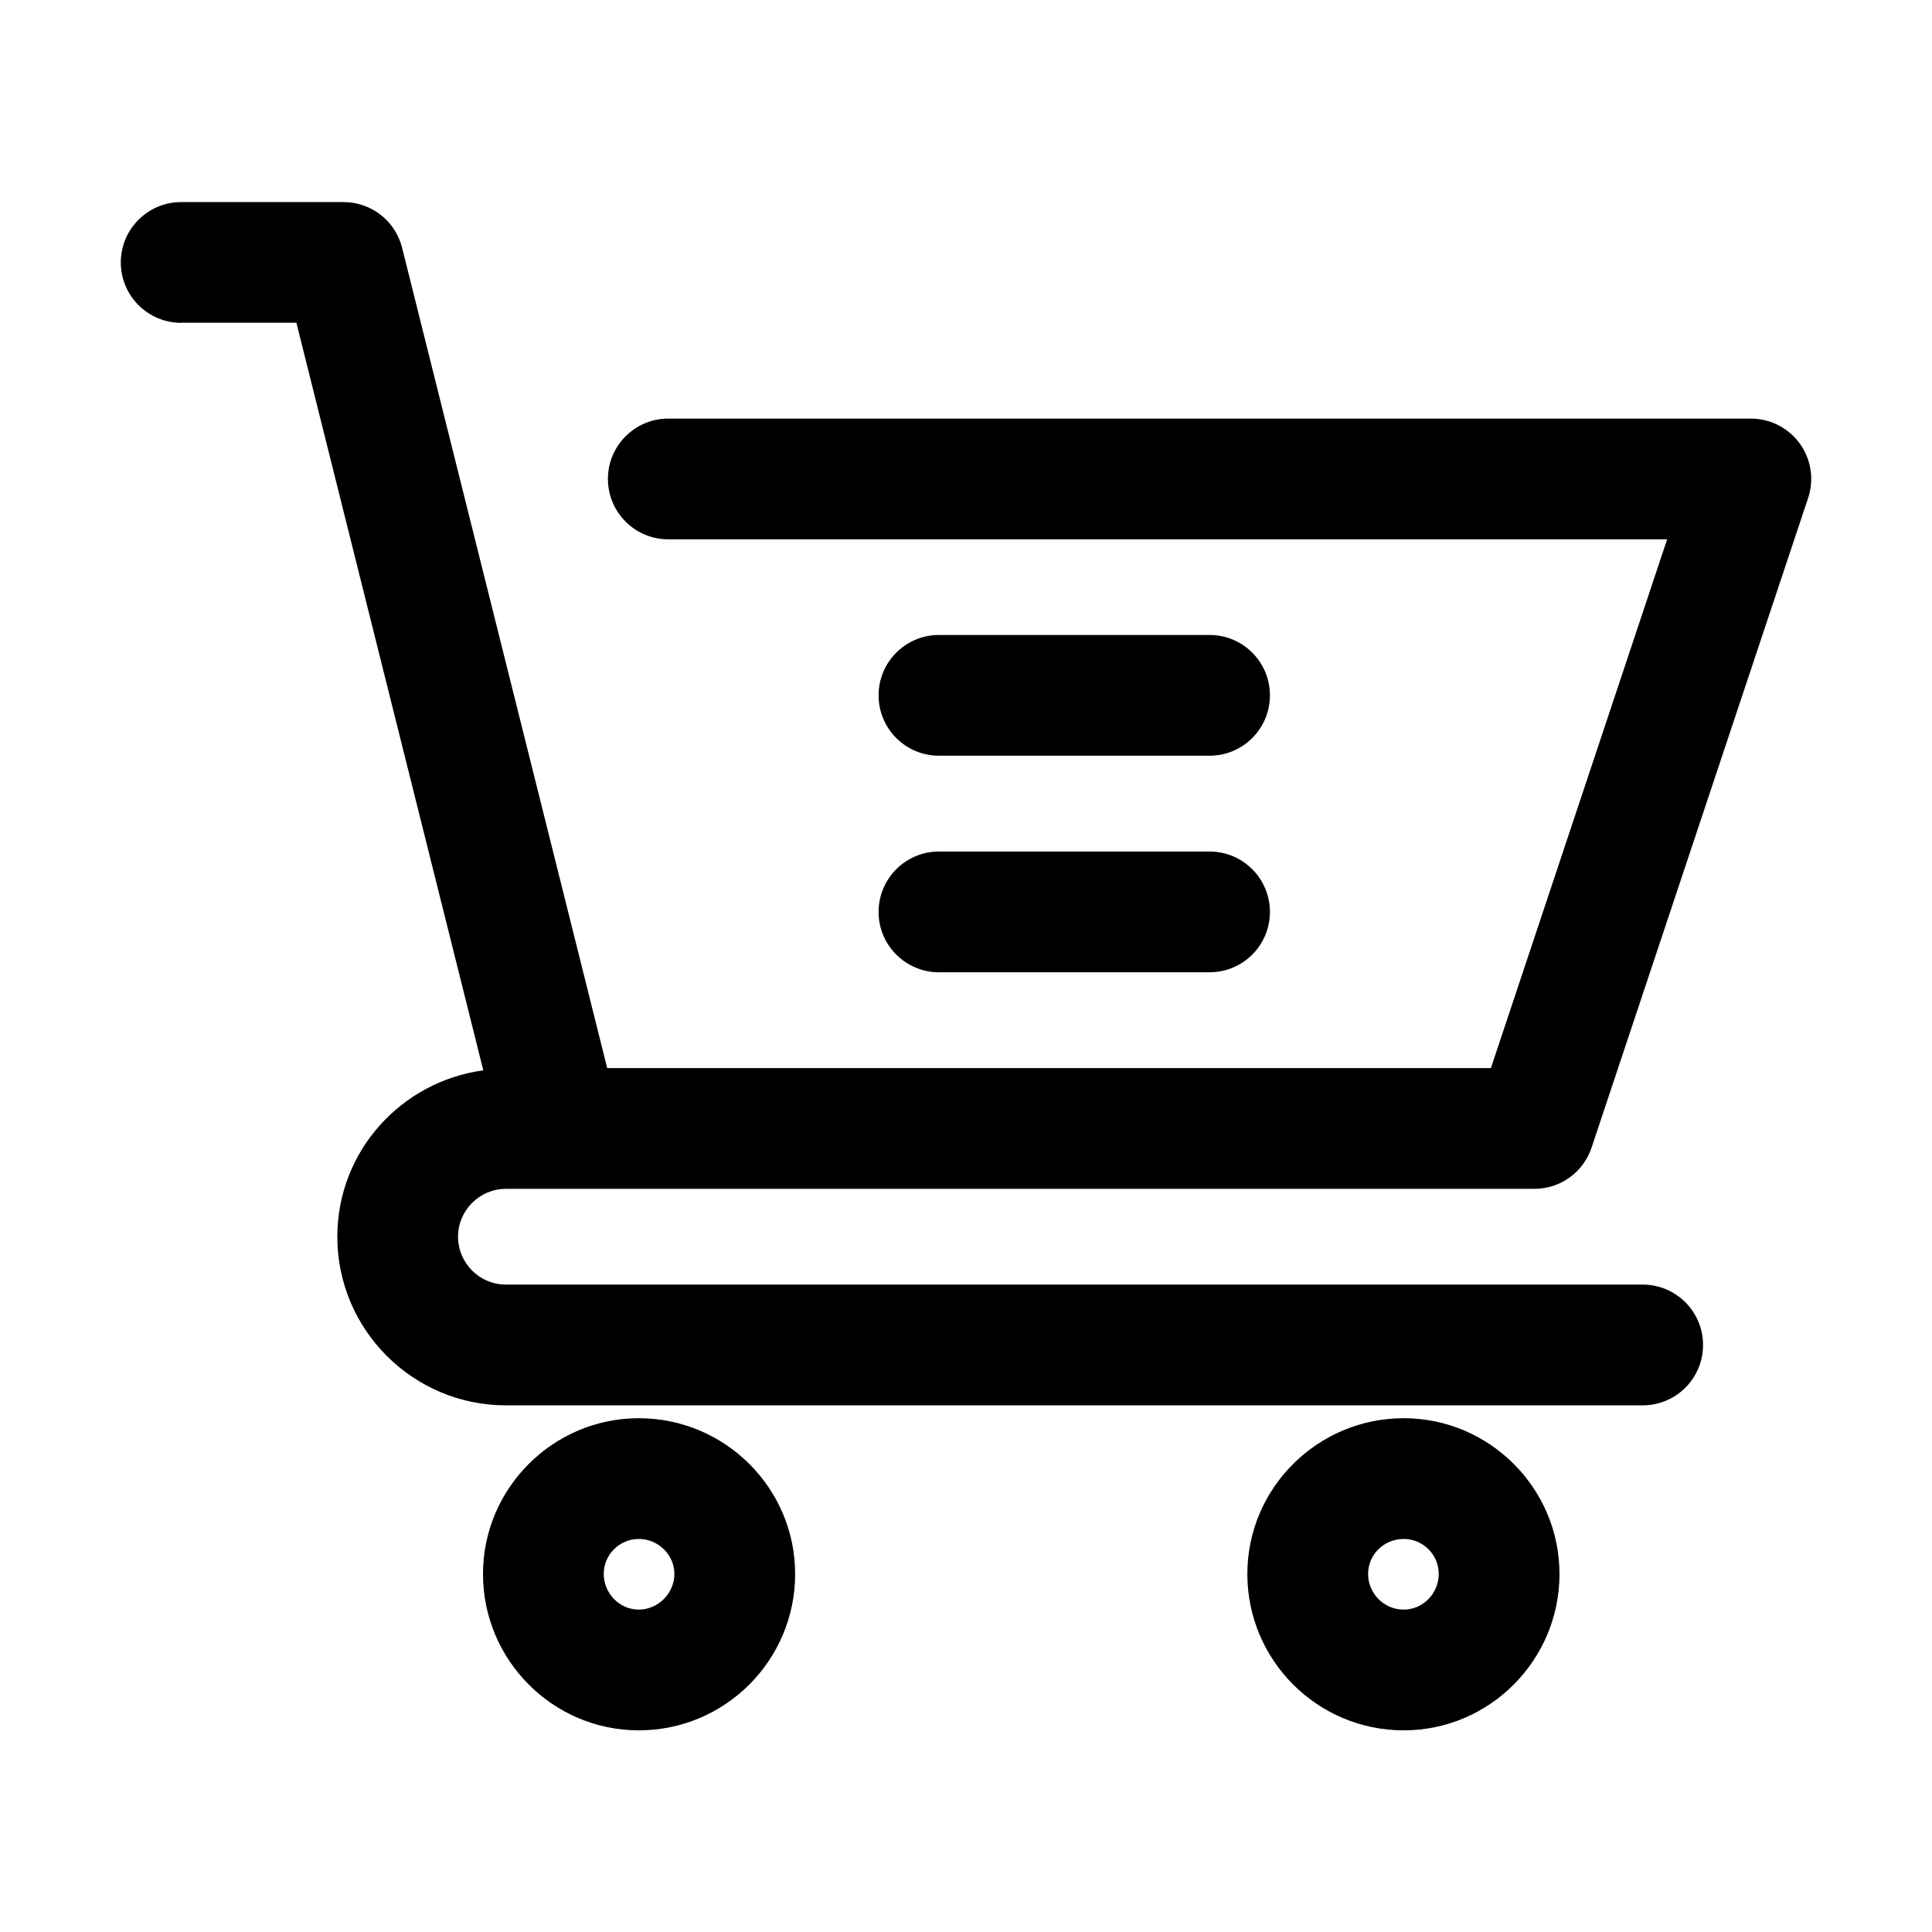
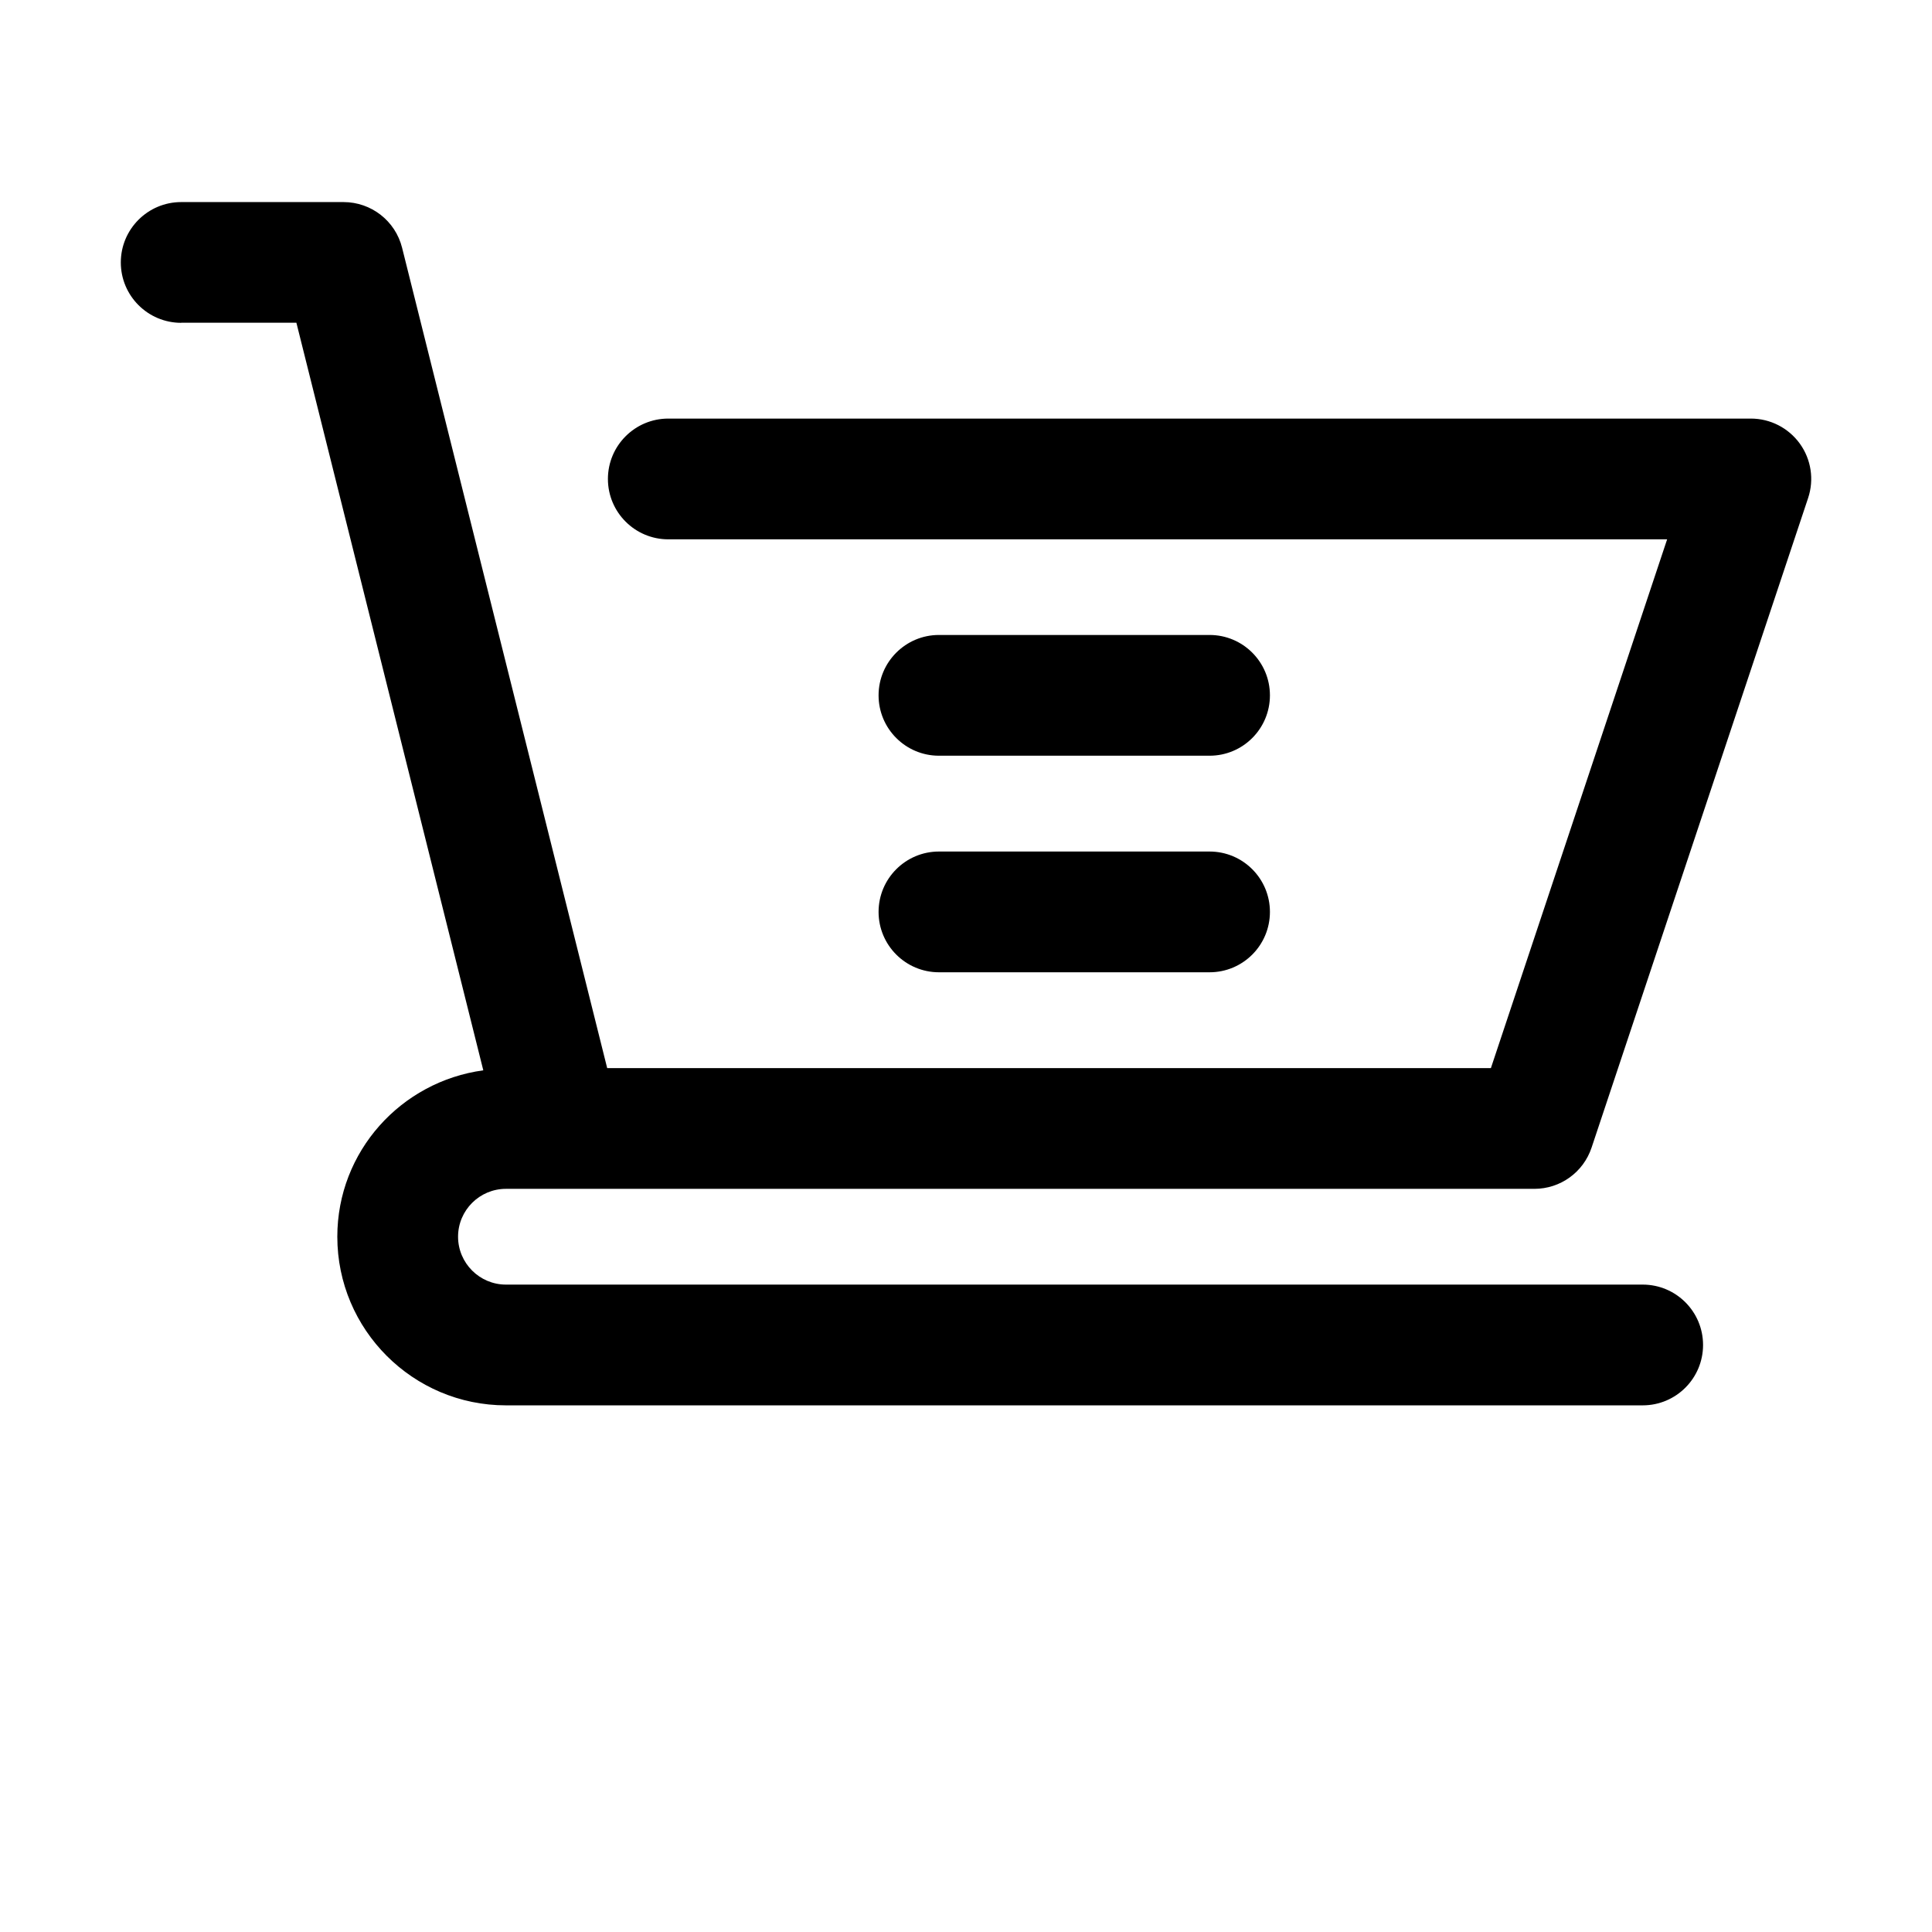
<svg xmlns="http://www.w3.org/2000/svg" width="512" height="512" x="0" y="0" viewBox="0 0 32 32" style="enable-background:new 0 0 512 512" xml:space="preserve" class="">
  <g>
    <g id="Layer_1">
      <g>
        <path d="m3 5.345h1.909l3.096 12.383c-1.362.185-2.418 1.343-2.418 2.756 0 1.54 1.253 2.793 2.793 2.793h18.828c.553 0 1-.448 1-1s-.447-1-1-1h-18.828c-.437 0-.793-.356-.793-.793 0-.438.356-.793.793-.793h.896 16.138c.431 0 .812-.275.948-.684l3.586-10.758c.102-.305.051-.64-.137-.901-.189-.261-.49-.415-.811-.415h-17.931c-.552 0-1 .448-1 1s.448 1 1 1h16.544l-2.919 8.758h-14.637l-3.397-13.587c-.111-.445-.511-.757-.97-.757h-2.689c-.552 0-1 .448-1 1s.448 1 1 1z" />
-         <path d="m20.66 26.07c0 1.43 1.16 2.59 2.59 2.59 1.42 0 2.58-1.16 2.58-2.59 0-1.42-1.16-2.58-2.58-2.58-1.43 0-2.59 1.16-2.59 2.58zm3.17 0c0 .32-.26.59-.58.59-.33 0-.59-.27-.59-.59s.26-.58.59-.58c.32 0 .58.26.58.58z" />
-         <path d="m8 26.07c0 1.43 1.16 2.59 2.58 2.59 1.43 0 2.59-1.16 2.59-2.59 0-1.42-1.16-2.58-2.59-2.58-1.42 0-2.58 1.16-2.58 2.58zm3.17 0c0 .32-.27.59-.59.59s-.58-.27-.58-.59.26-.58.58-.58.59.26.59.58z" />
        <path d="m15.552 16.104h4.482c.553 0 1-.448 1-1s-.447-1-1-1h-4.482c-.552 0-1 .448-1 1s.448 1 1 1z" />
        <path d="m15.552 12.517h4.482c.553 0 1-.448 1-1s-.447-1-1-1h-4.482c-.552 0-1 .448-1 1s.448 1 1 1z" />
      </g>
    </g>
  </g>
</svg>